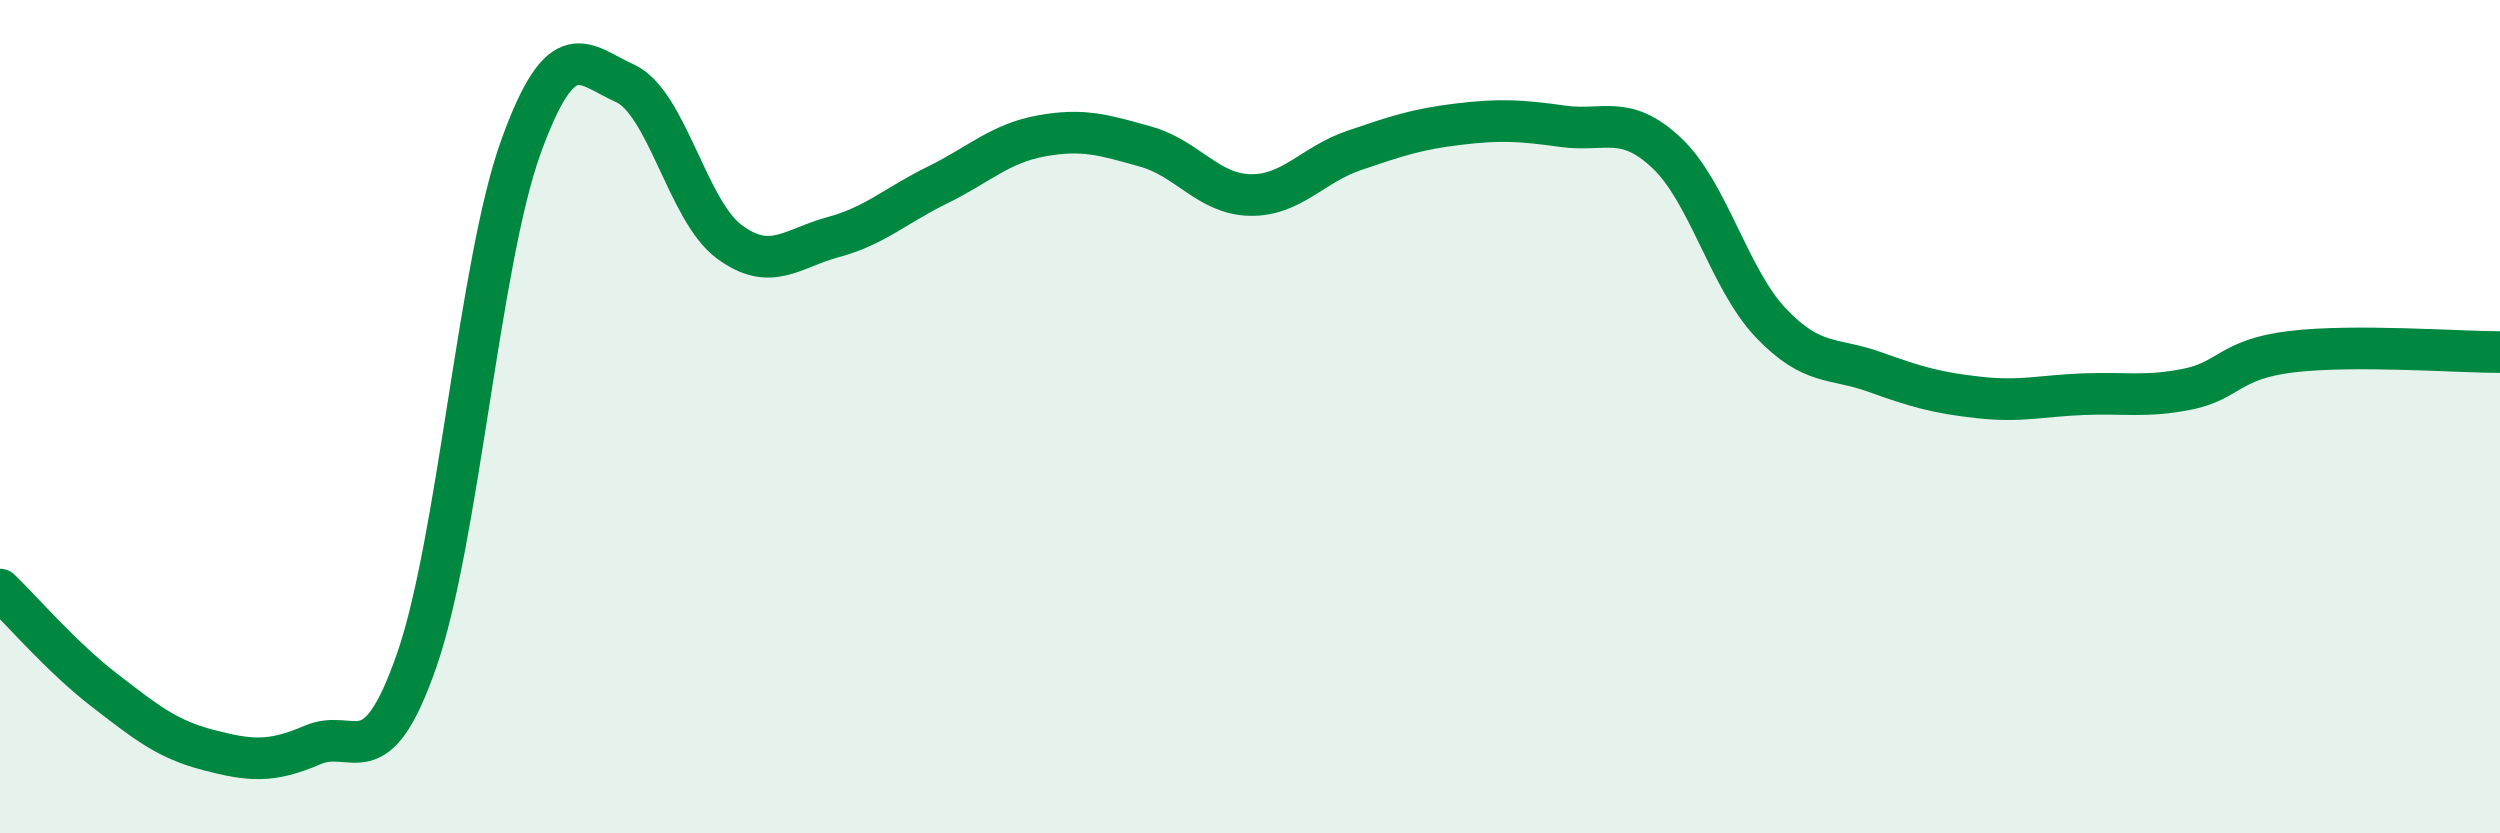
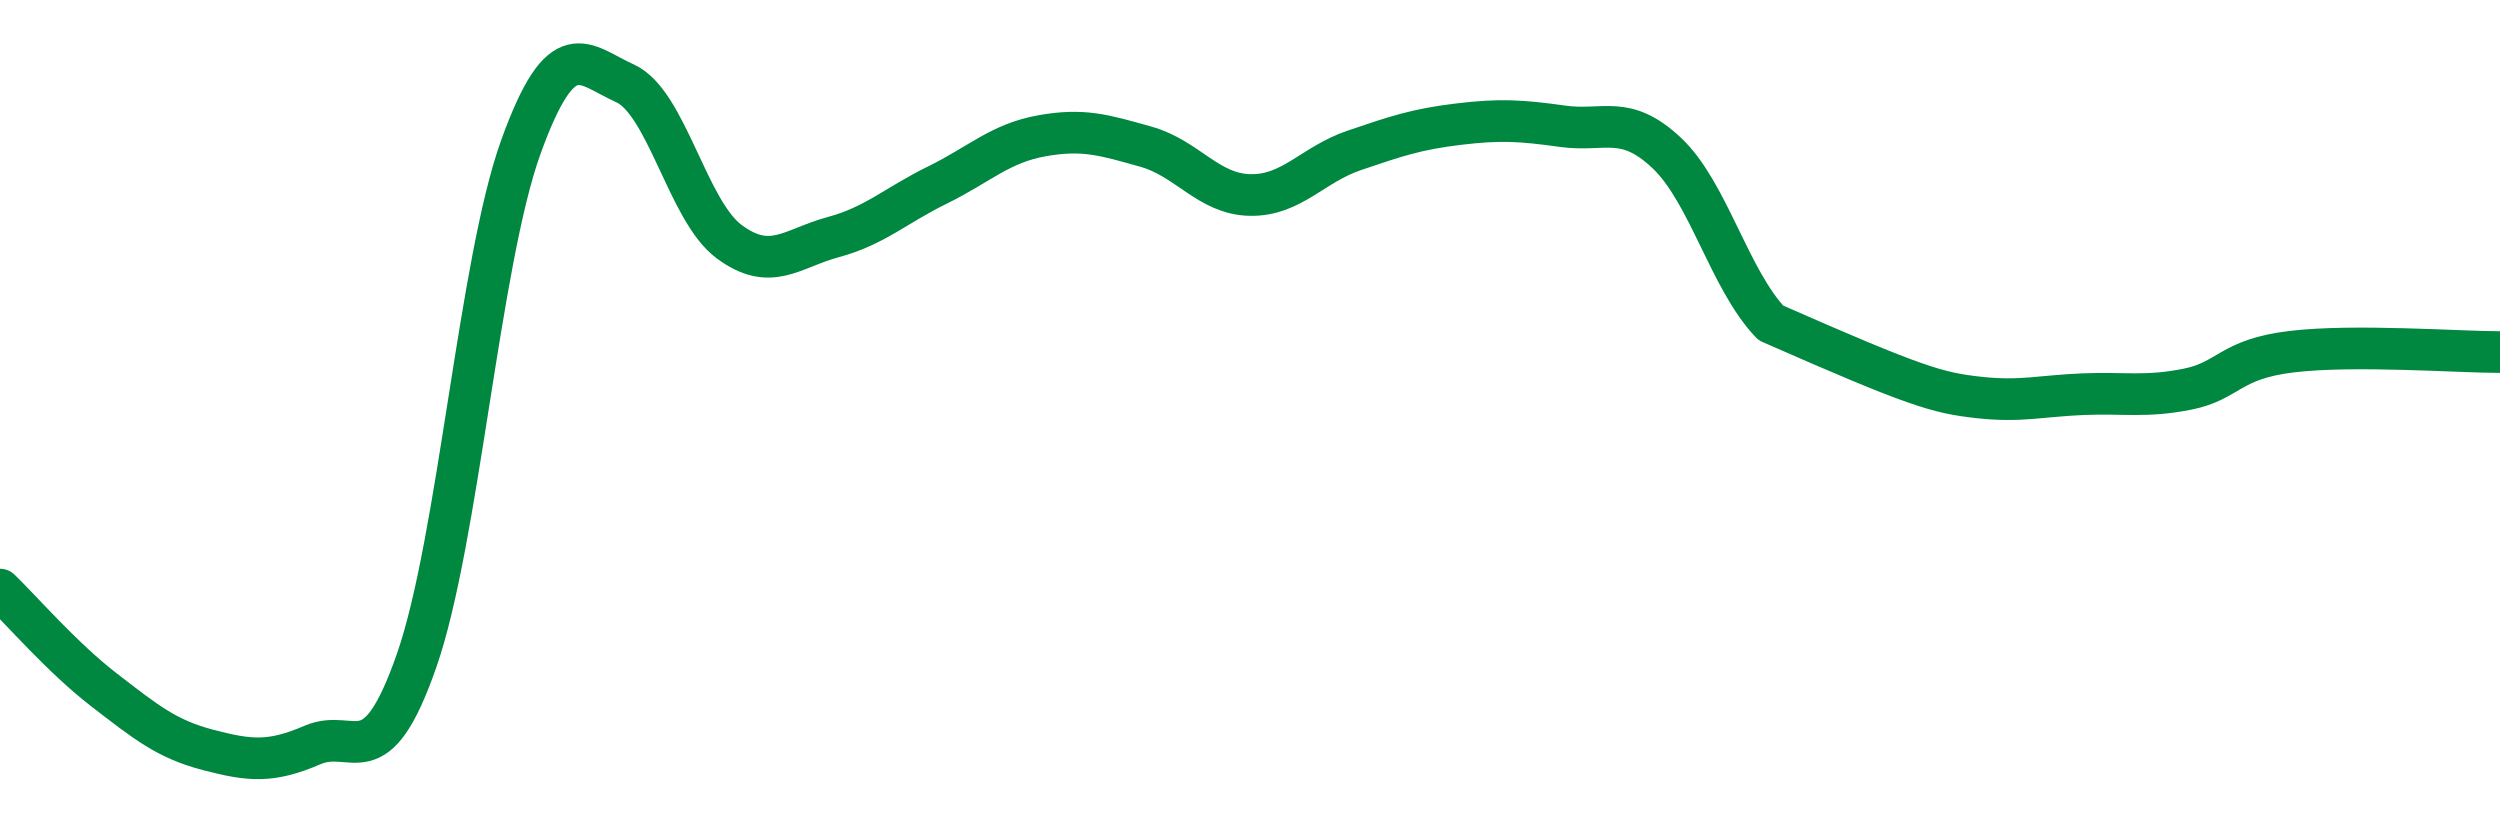
<svg xmlns="http://www.w3.org/2000/svg" width="60" height="20" viewBox="0 0 60 20">
-   <path d="M 0,14.15 C 0.5,14.63 1.5,15.79 2.5,16.56 C 3.5,17.33 4,17.74 5,18 C 6,18.26 6.5,18.31 7.5,17.88 C 8.5,17.45 9,18.72 10,15.85 C 11,12.98 11.5,6.3 12.5,3.53 C 13.5,0.76 14,1.55 15,2 C 16,2.45 16.5,5.06 17.5,5.8 C 18.5,6.54 19,5.96 20,5.69 C 21,5.42 21.5,4.93 22.5,4.44 C 23.5,3.95 24,3.44 25,3.26 C 26,3.08 26.5,3.24 27.5,3.52 C 28.5,3.8 29,4.66 30,4.68 C 31,4.7 31.5,3.95 32.5,3.61 C 33.5,3.27 34,3.1 35,2.98 C 36,2.86 36.5,2.89 37.5,3.03 C 38.5,3.17 39,2.73 40,3.67 C 41,4.61 41.5,6.7 42.5,7.75 C 43.5,8.8 44,8.57 45,8.93 C 46,9.29 46.5,9.43 47.5,9.54 C 48.5,9.65 49,9.5 50,9.46 C 51,9.42 51.5,9.54 52.5,9.34 C 53.5,9.14 53.5,8.62 55,8.44 C 56.5,8.26 59,8.45 60,8.45L60 20L0 20Z" fill="#008740" opacity="0.1" stroke-linecap="round" stroke-linejoin="round" />
-   <path d="M 0,14.15 C 0.5,14.63 1.5,15.79 2.5,16.56 C 3.5,17.33 4,17.74 5,18 C 6,18.26 6.5,18.31 7.5,17.88 C 8.5,17.45 9,18.72 10,15.85 C 11,12.98 11.5,6.3 12.5,3.53 C 13.5,0.76 14,1.55 15,2 C 16,2.45 16.5,5.06 17.5,5.8 C 18.5,6.54 19,5.96 20,5.69 C 21,5.42 21.5,4.93 22.5,4.44 C 23.5,3.95 24,3.44 25,3.26 C 26,3.08 26.5,3.24 27.5,3.52 C 28.5,3.8 29,4.66 30,4.68 C 31,4.7 31.5,3.95 32.5,3.61 C 33.5,3.27 34,3.1 35,2.98 C 36,2.86 36.5,2.89 37.5,3.03 C 38.5,3.17 39,2.73 40,3.67 C 41,4.61 41.5,6.7 42.5,7.75 C 43.5,8.8 44,8.57 45,8.93 C 46,9.29 46.5,9.43 47.5,9.54 C 48.5,9.65 49,9.5 50,9.46 C 51,9.42 51.5,9.54 52.5,9.34 C 53.5,9.14 53.5,8.62 55,8.44 C 56.5,8.26 59,8.45 60,8.45" stroke="#008740" stroke-width="1" fill="none" stroke-linecap="round" stroke-linejoin="round" />
+   <path d="M 0,14.15 C 0.5,14.63 1.5,15.79 2.5,16.56 C 3.5,17.33 4,17.74 5,18 C 6,18.26 6.5,18.31 7.5,17.88 C 8.5,17.45 9,18.72 10,15.85 C 11,12.98 11.5,6.3 12.5,3.53 C 13.5,0.76 14,1.55 15,2 C 16,2.45 16.5,5.06 17.5,5.8 C 18.5,6.54 19,5.96 20,5.69 C 21,5.42 21.5,4.93 22.5,4.44 C 23.5,3.95 24,3.44 25,3.26 C 26,3.08 26.5,3.24 27.5,3.52 C 28.5,3.8 29,4.66 30,4.68 C 31,4.7 31.5,3.95 32.5,3.61 C 33.5,3.27 34,3.1 35,2.98 C 36,2.86 36.5,2.89 37.5,3.03 C 38.5,3.17 39,2.73 40,3.67 C 41,4.61 41.5,6.7 42.5,7.75 C 46,9.29 46.5,9.43 47.5,9.54 C 48.5,9.65 49,9.5 50,9.46 C 51,9.42 51.5,9.54 52.5,9.34 C 53.5,9.14 53.5,8.62 55,8.44 C 56.5,8.26 59,8.45 60,8.45" stroke="#008740" stroke-width="1" fill="none" stroke-linecap="round" stroke-linejoin="round" />
</svg>